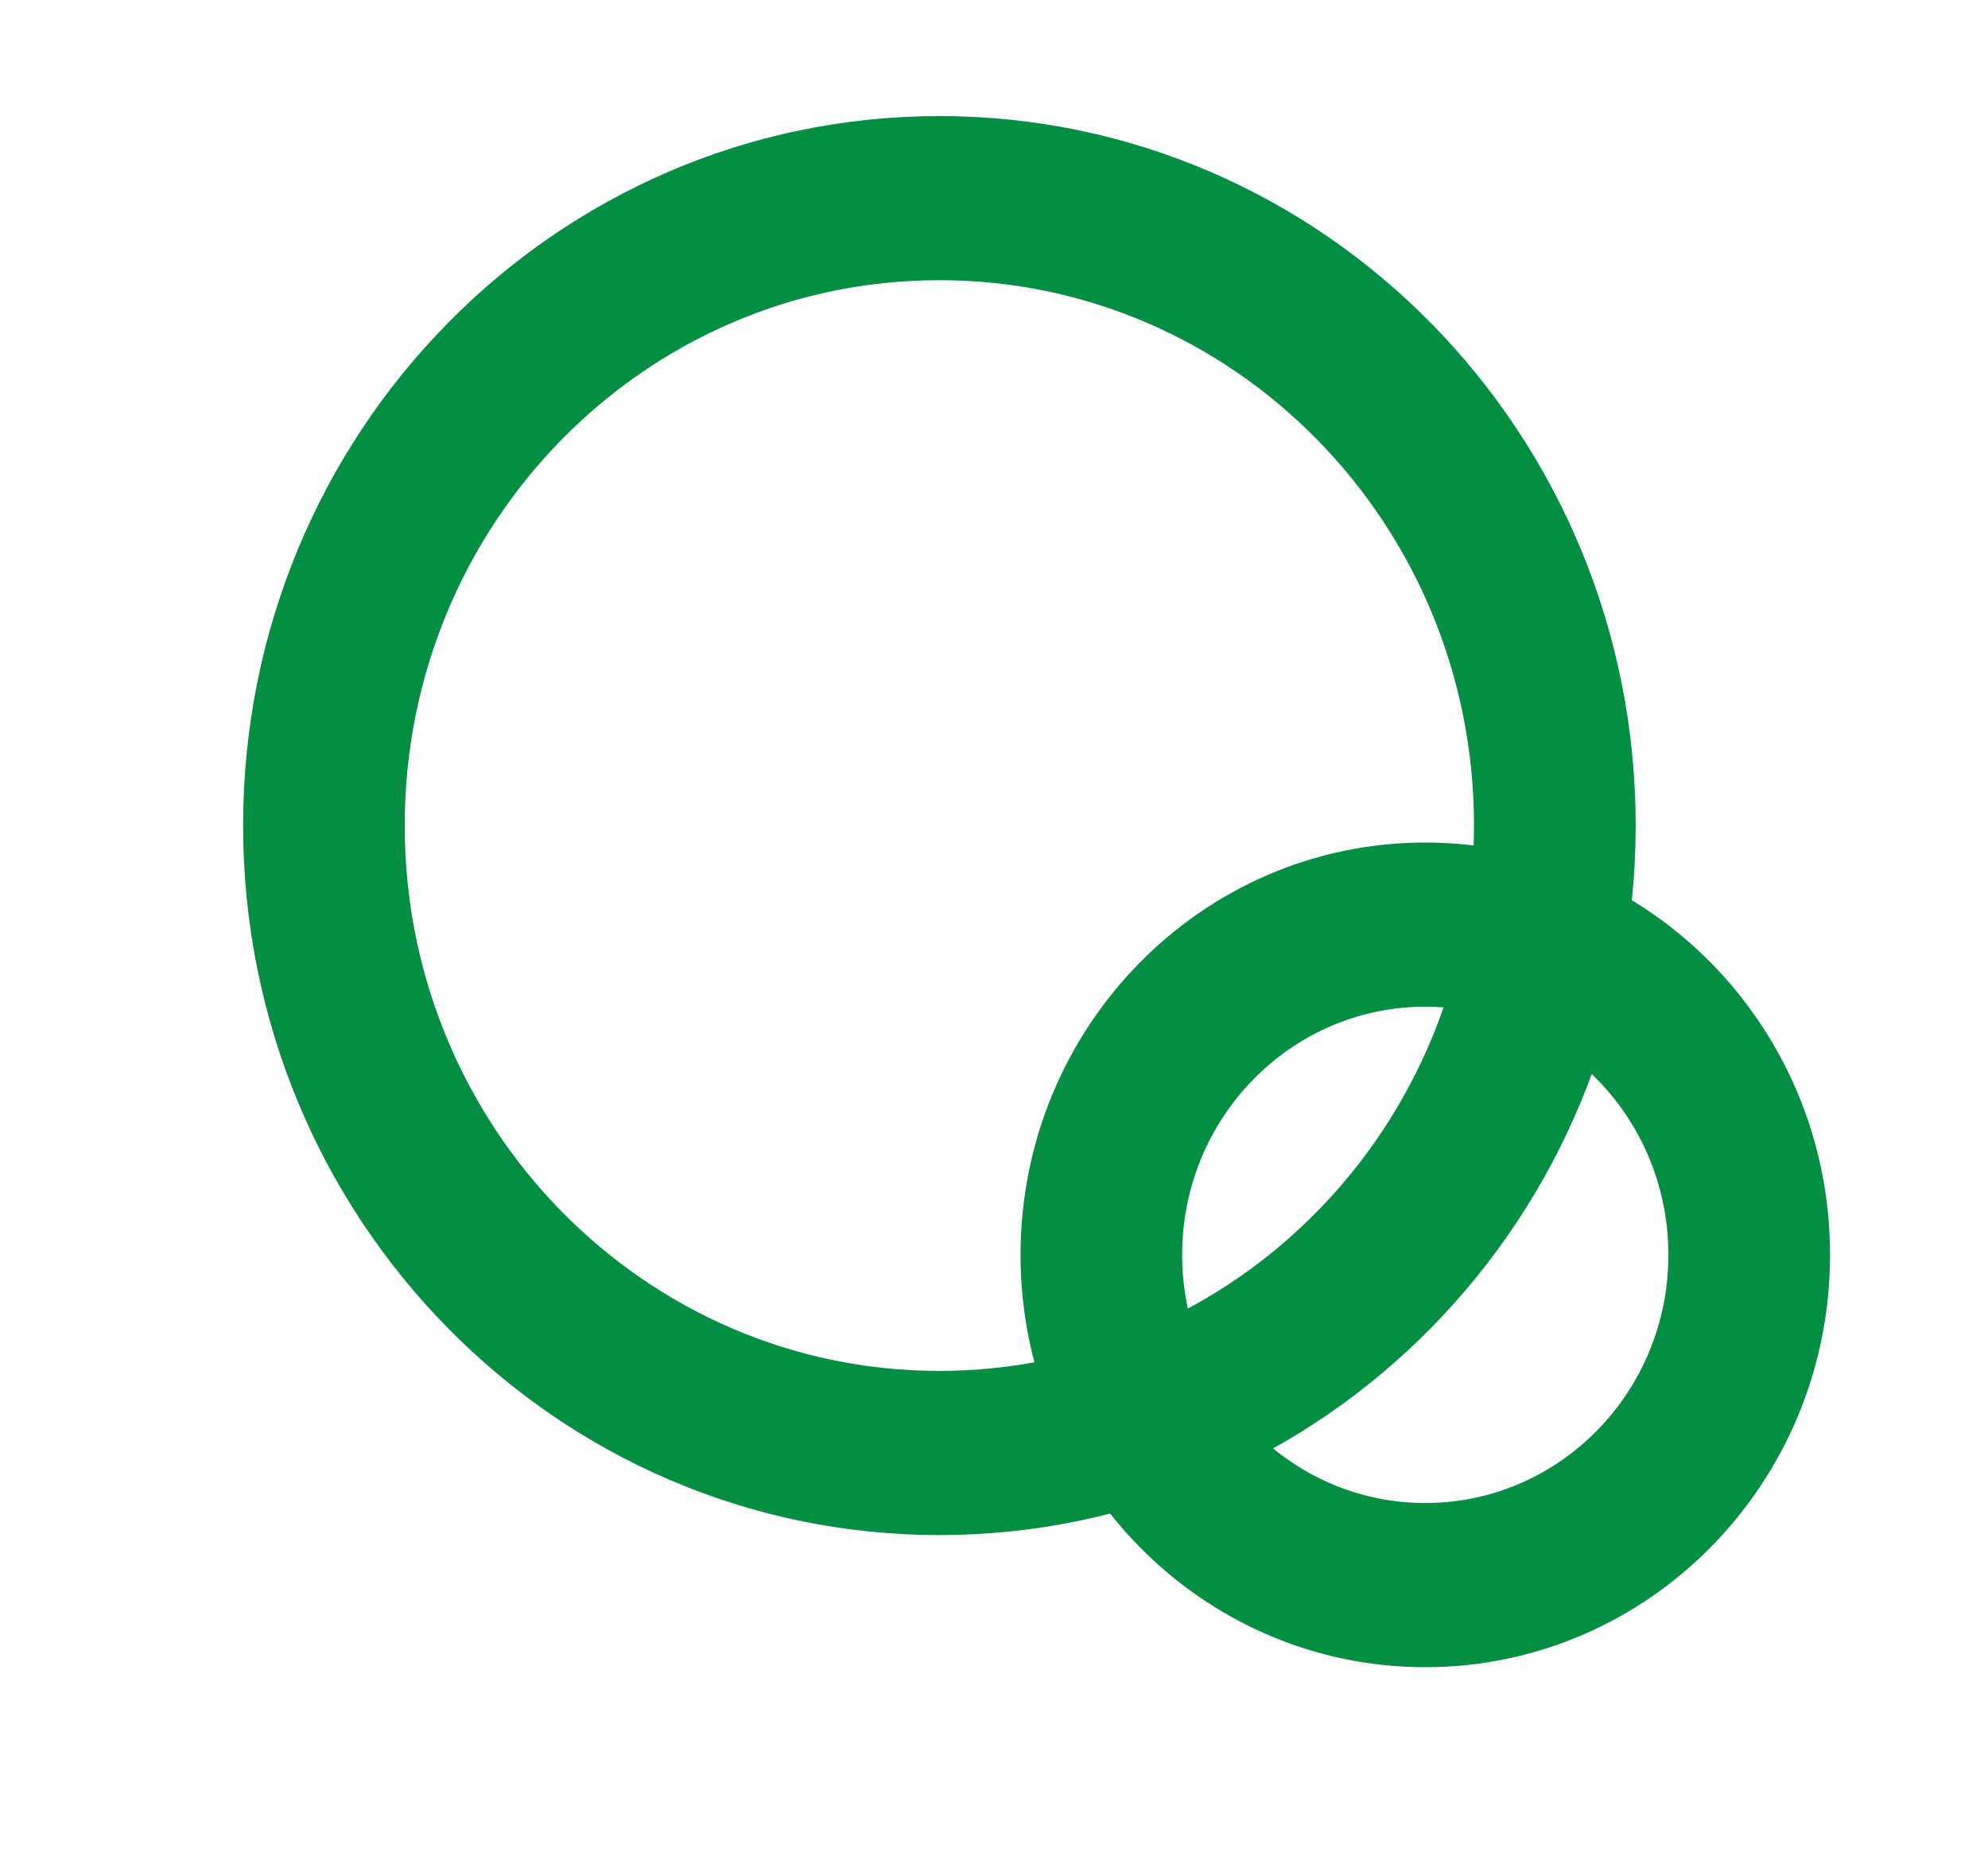
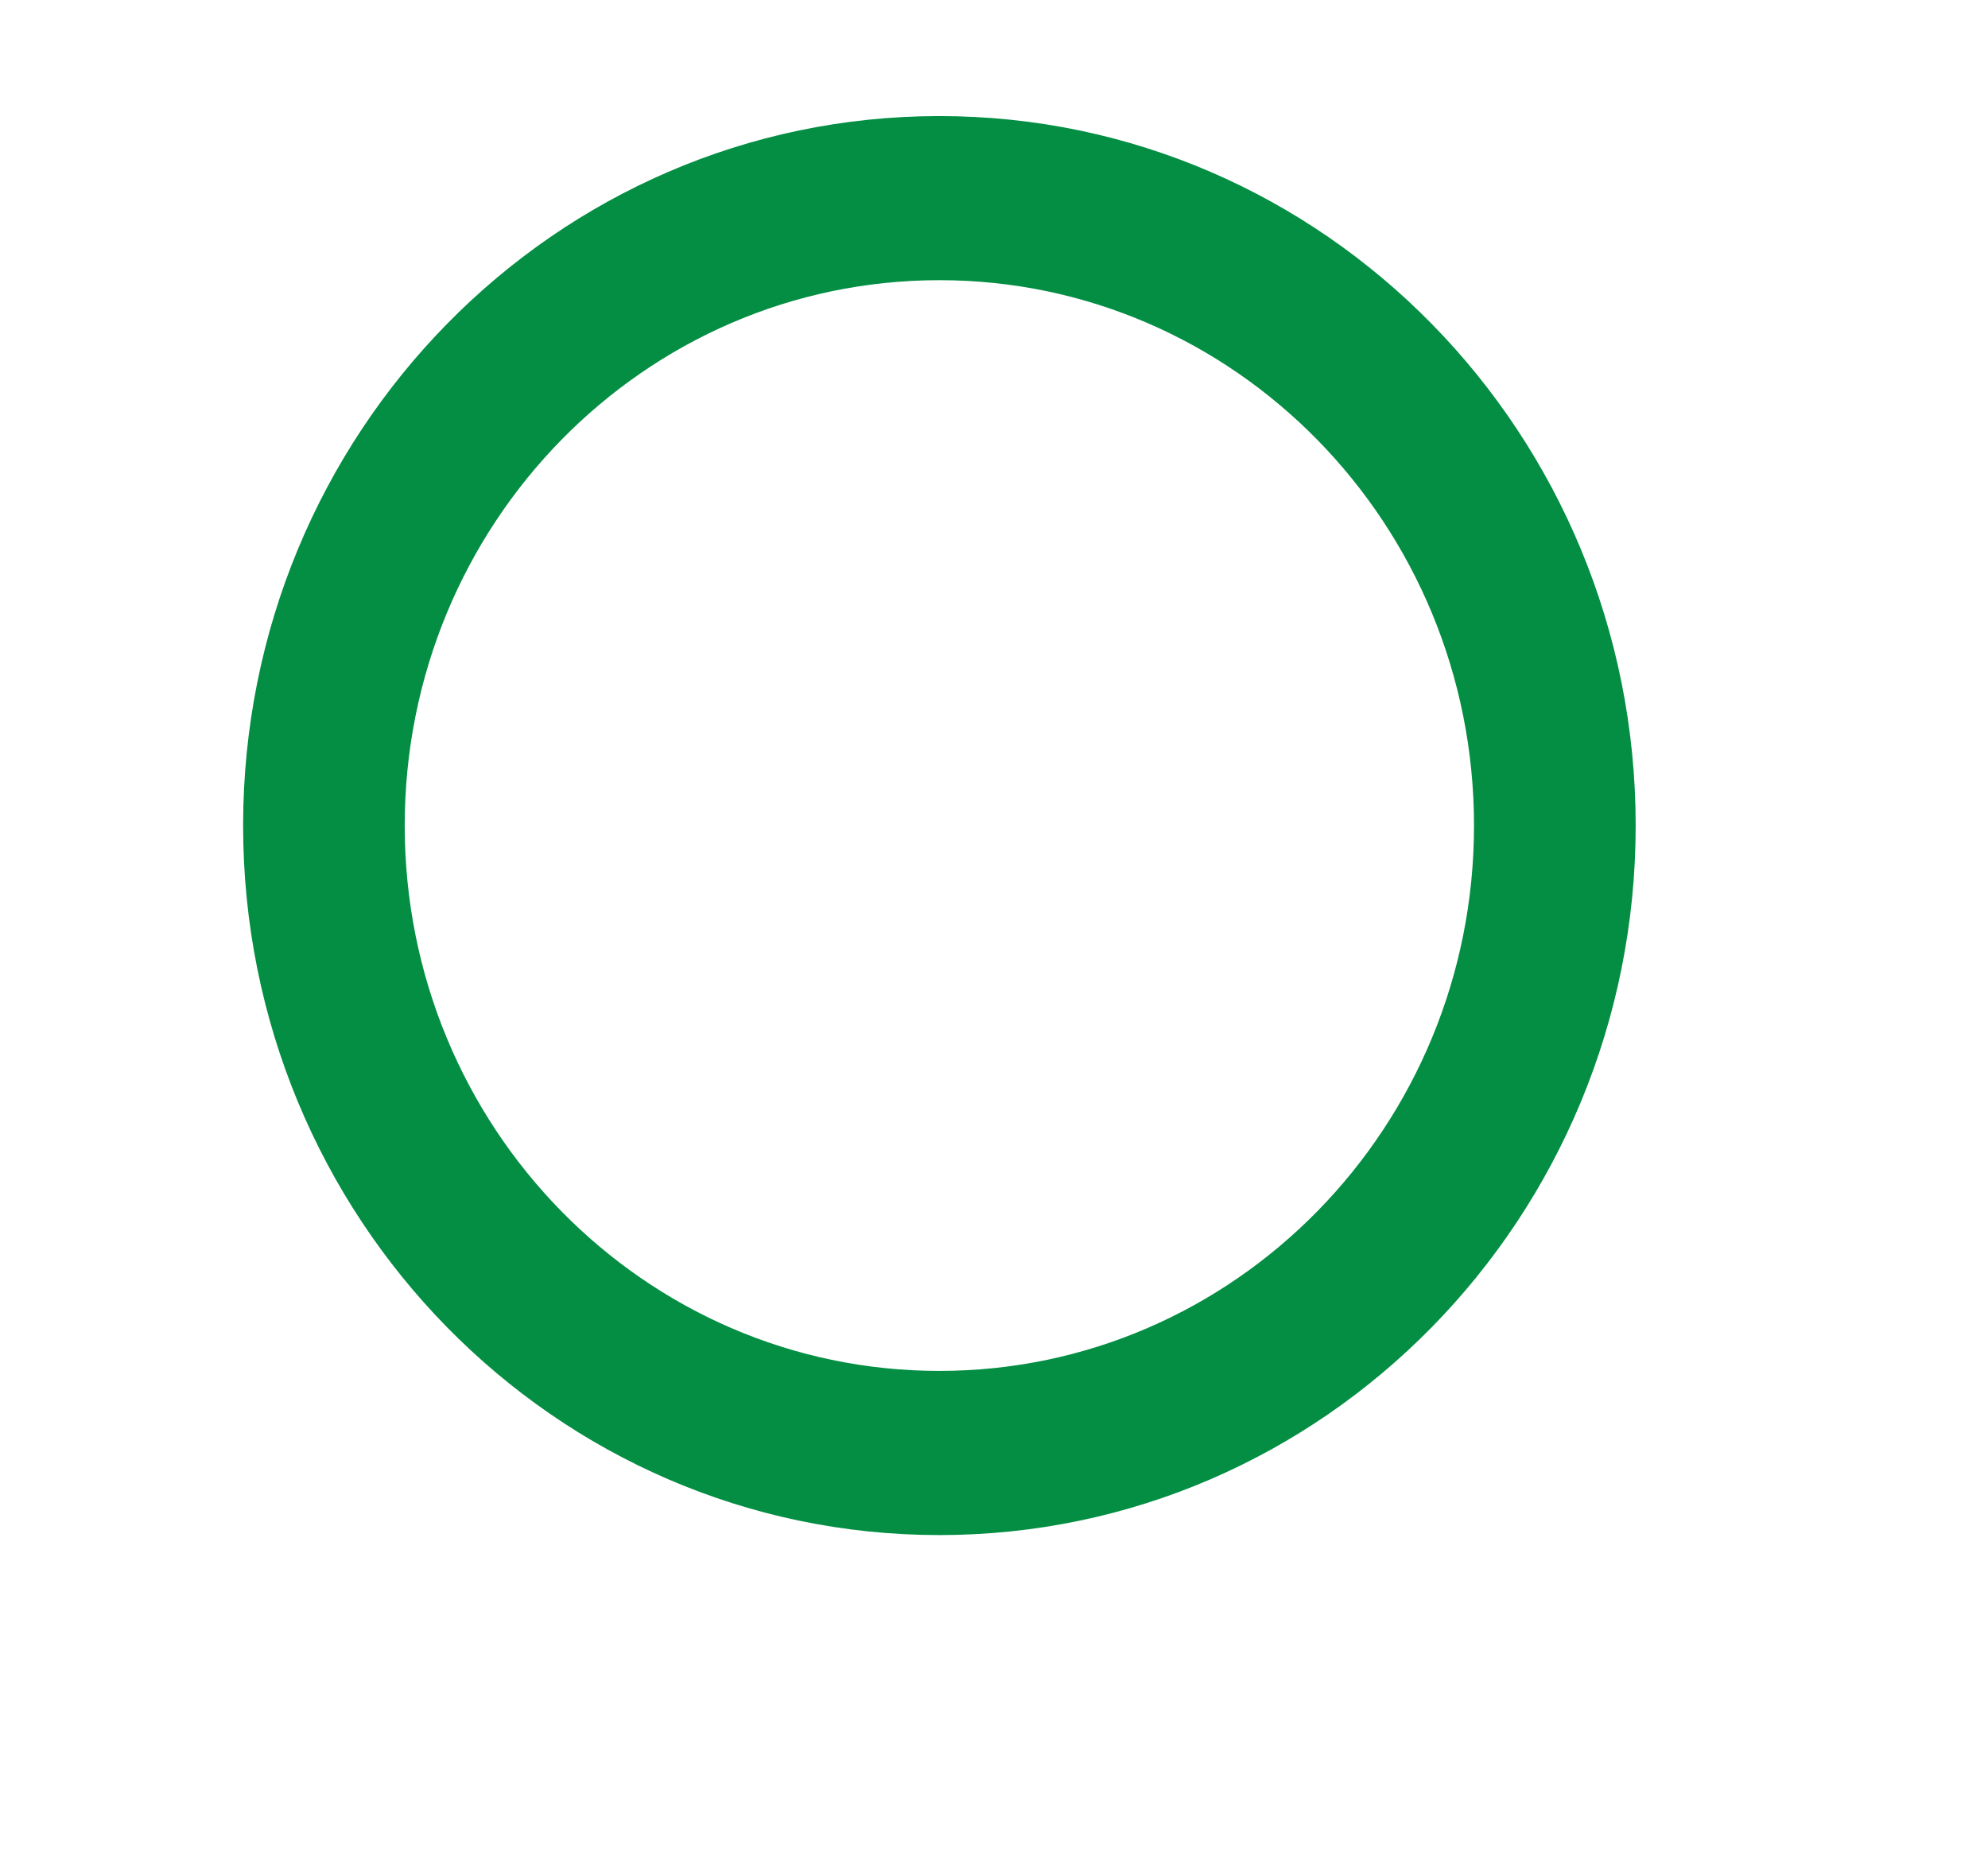
<svg xmlns="http://www.w3.org/2000/svg" width="31" height="29" viewBox="0 0 31 29" fill="none">
  <path d="M14.648 1.935C20.578 1.935 25.381 6.834 25.381 12.873C25.381 18.912 20.578 23.812 14.648 23.812C8.719 23.812 3.916 18.912 3.916 12.873C3.916 6.834 8.719 1.935 14.648 1.935ZM14.648 4.244C9.977 4.244 6.187 8.105 6.186 12.873C6.186 17.641 9.977 21.502 14.648 21.502C19.32 21.502 23.11 17.641 23.11 12.873C23.11 8.105 19.32 4.244 14.648 4.244Z" fill="#038E43" stroke="#038E43" stroke-width="0.25" />
-   <path d="M22.225 13.263C25.644 13.264 28.412 16.089 28.412 19.568C28.412 23.047 25.644 25.872 22.225 25.872C18.806 25.872 16.039 23.047 16.039 19.568C16.039 16.089 18.806 13.263 22.225 13.263ZM22.225 15.573C20.065 15.573 18.309 17.36 18.309 19.568C18.309 21.776 20.065 23.562 22.225 23.562C24.386 23.562 26.141 21.776 26.141 19.568C26.141 17.36 24.386 15.573 22.225 15.573Z" fill="#038E43" stroke="#038E43" stroke-width="0.25" />
</svg>